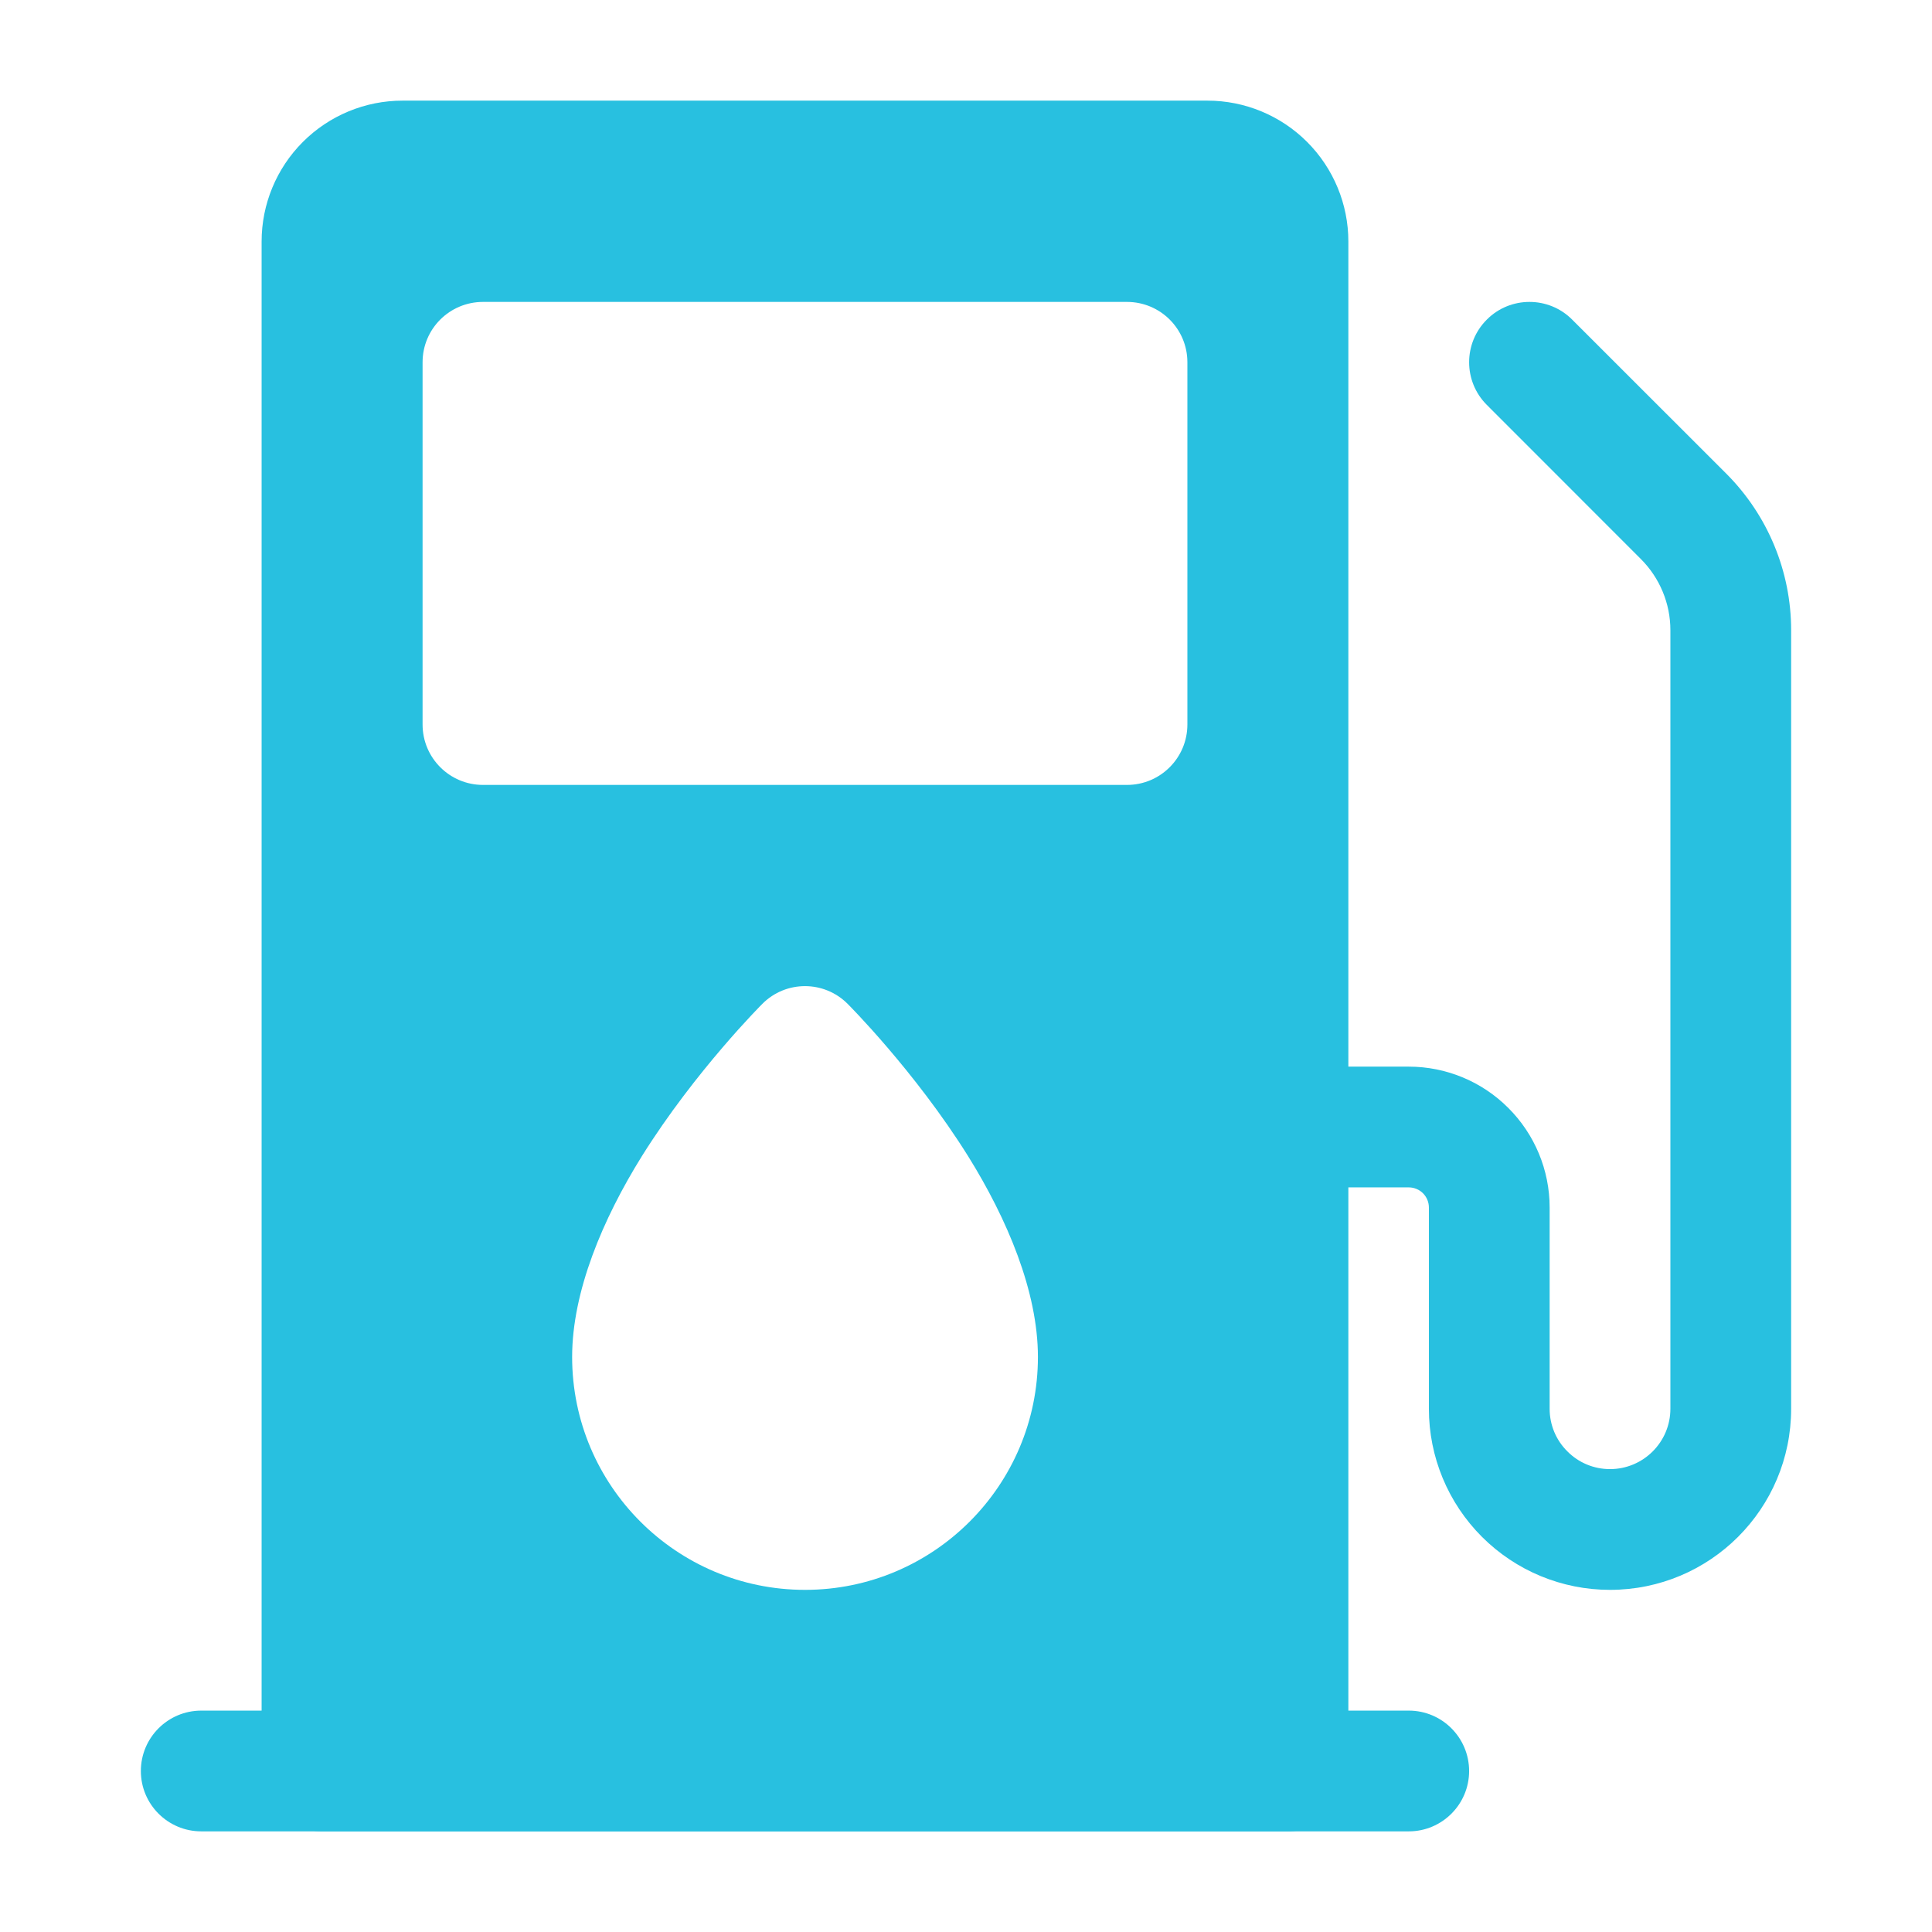
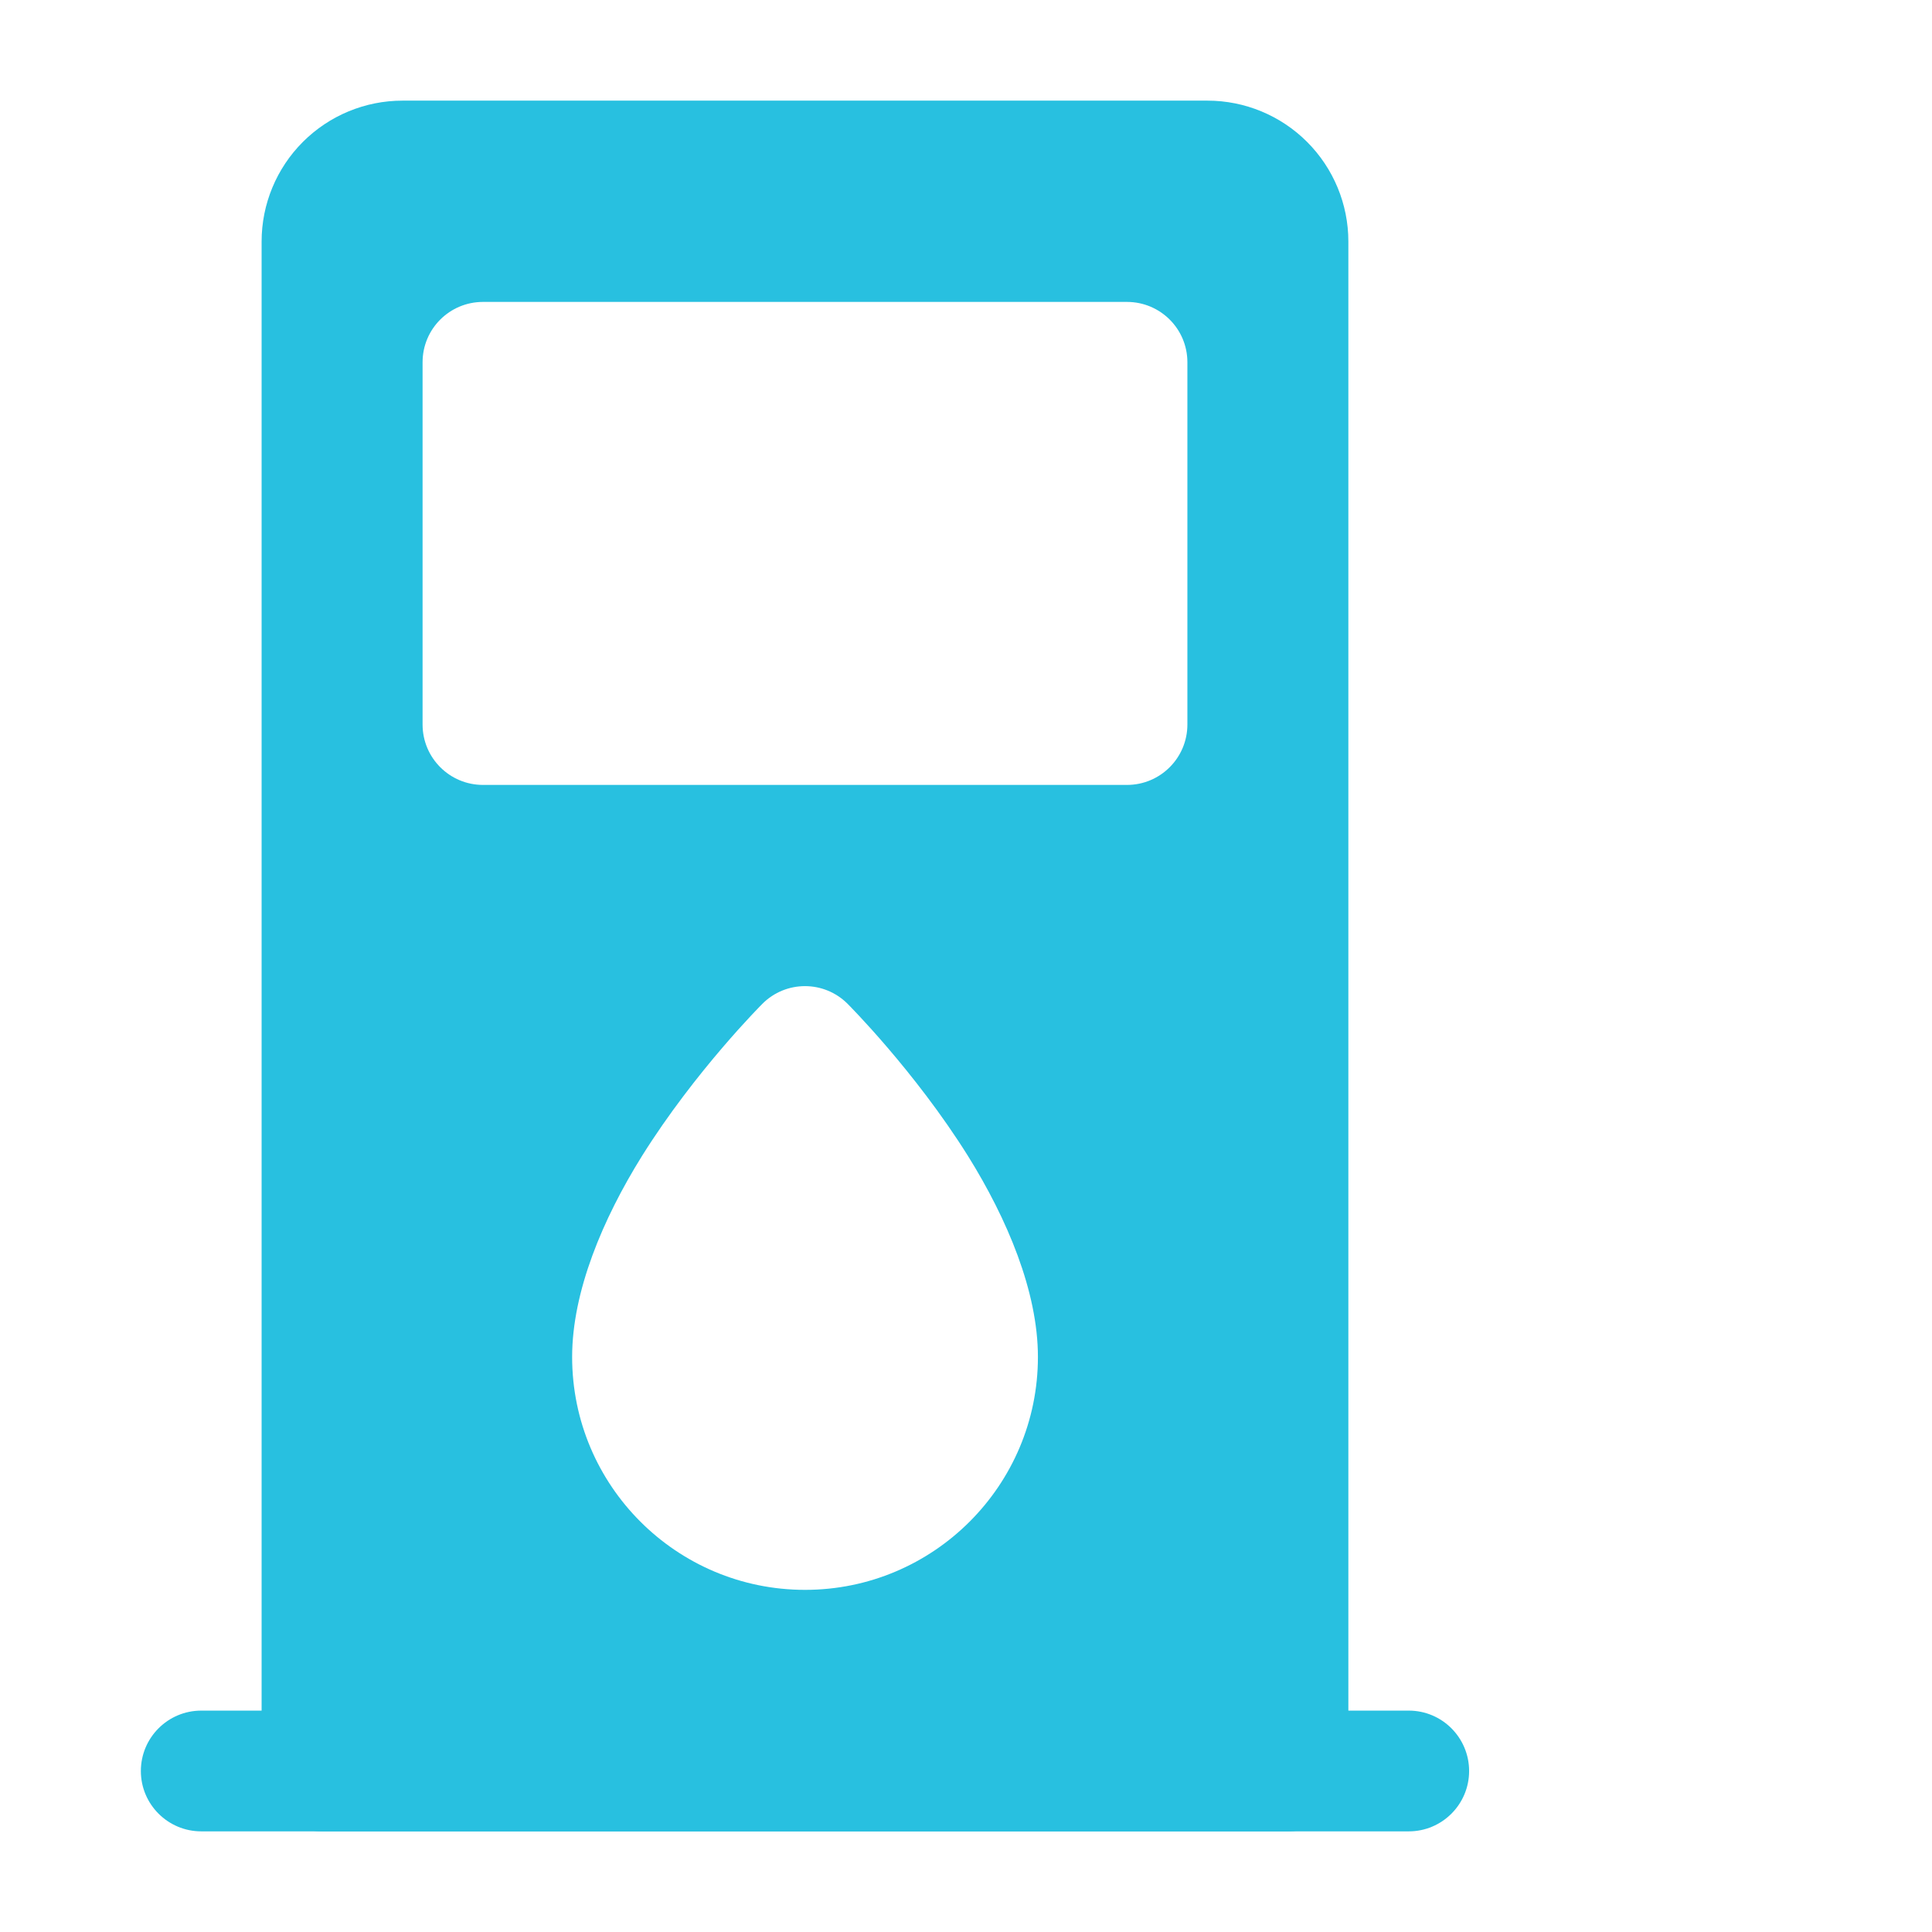
<svg xmlns="http://www.w3.org/2000/svg" width="22" height="22" viewBox="0 0 22 22" fill="none">
  <path fill-rule="evenodd" clip-rule="evenodd" d="M2.292 20.854H16.042C16.421 20.854 16.729 20.546 16.729 20.167C16.729 19.787 16.421 19.479 16.042 19.479H2.292C1.912 19.479 1.604 19.787 1.604 20.167C1.604 20.546 1.912 20.854 2.292 20.854Z" fill="#28C0E0" />
-   <path fill-rule="evenodd" clip-rule="evenodd" d="M18.333 16.729C18.151 16.729 17.976 16.657 17.848 16.527C17.718 16.399 17.646 16.224 17.646 16.042C17.646 15.3 17.646 14.406 17.646 13.75C17.646 13.325 17.477 12.917 17.175 12.616C16.875 12.315 16.467 12.146 16.042 12.146C15.404 12.146 14.667 12.146 14.667 12.146C14.287 12.146 13.979 12.454 13.979 12.833C13.979 13.213 14.287 13.521 14.667 13.521H16.042C16.102 13.521 16.161 13.545 16.204 13.588C16.247 13.631 16.271 13.69 16.271 13.75V16.042C16.271 16.589 16.488 17.113 16.875 17.5C17.262 17.887 17.786 18.104 18.333 18.104C19.473 18.104 20.396 17.181 20.396 16.042V7.176C20.396 6.507 20.13 5.867 19.658 5.394C18.98 4.716 17.902 3.639 17.902 3.639C17.635 3.371 17.198 3.371 16.931 3.639C16.662 3.907 16.662 4.343 16.931 4.611C16.931 4.611 18.008 5.689 18.685 6.366C18.9 6.581 19.021 6.872 19.021 7.176V16.042C19.021 16.421 18.713 16.729 18.333 16.729Z" fill="#28C0E0" />
  <path fill-rule="evenodd" clip-rule="evenodd" d="M15.354 2.75C15.354 2.325 15.185 1.917 14.884 1.616C14.583 1.315 14.175 1.146 13.75 1.146C11.678 1.146 6.655 1.146 4.583 1.146C4.158 1.146 3.75 1.315 3.449 1.616C3.148 1.917 2.979 2.325 2.979 2.75V20.167C2.979 20.546 3.287 20.854 3.667 20.854H14.667C15.046 20.854 15.354 20.546 15.354 20.167V2.75ZM9.652 11.431C9.384 11.162 8.949 11.162 8.681 11.431C8.681 11.431 7.919 12.191 7.31 13.164C6.864 13.88 6.515 14.707 6.515 15.452C6.515 16.916 7.703 18.104 9.167 18.104C10.63 18.104 11.819 16.916 11.819 15.452C11.819 14.707 11.469 13.88 11.023 13.164C10.414 12.191 9.652 11.431 9.652 11.431ZM13.521 4.125C13.521 3.745 13.213 3.438 12.833 3.438H5.5C5.12 3.438 4.812 3.745 4.812 4.125V8.25C4.812 8.63 5.12 8.938 5.5 8.938H12.833C13.213 8.938 13.521 8.63 13.521 8.25V4.125Z" fill="#28C0E0" />
</svg>